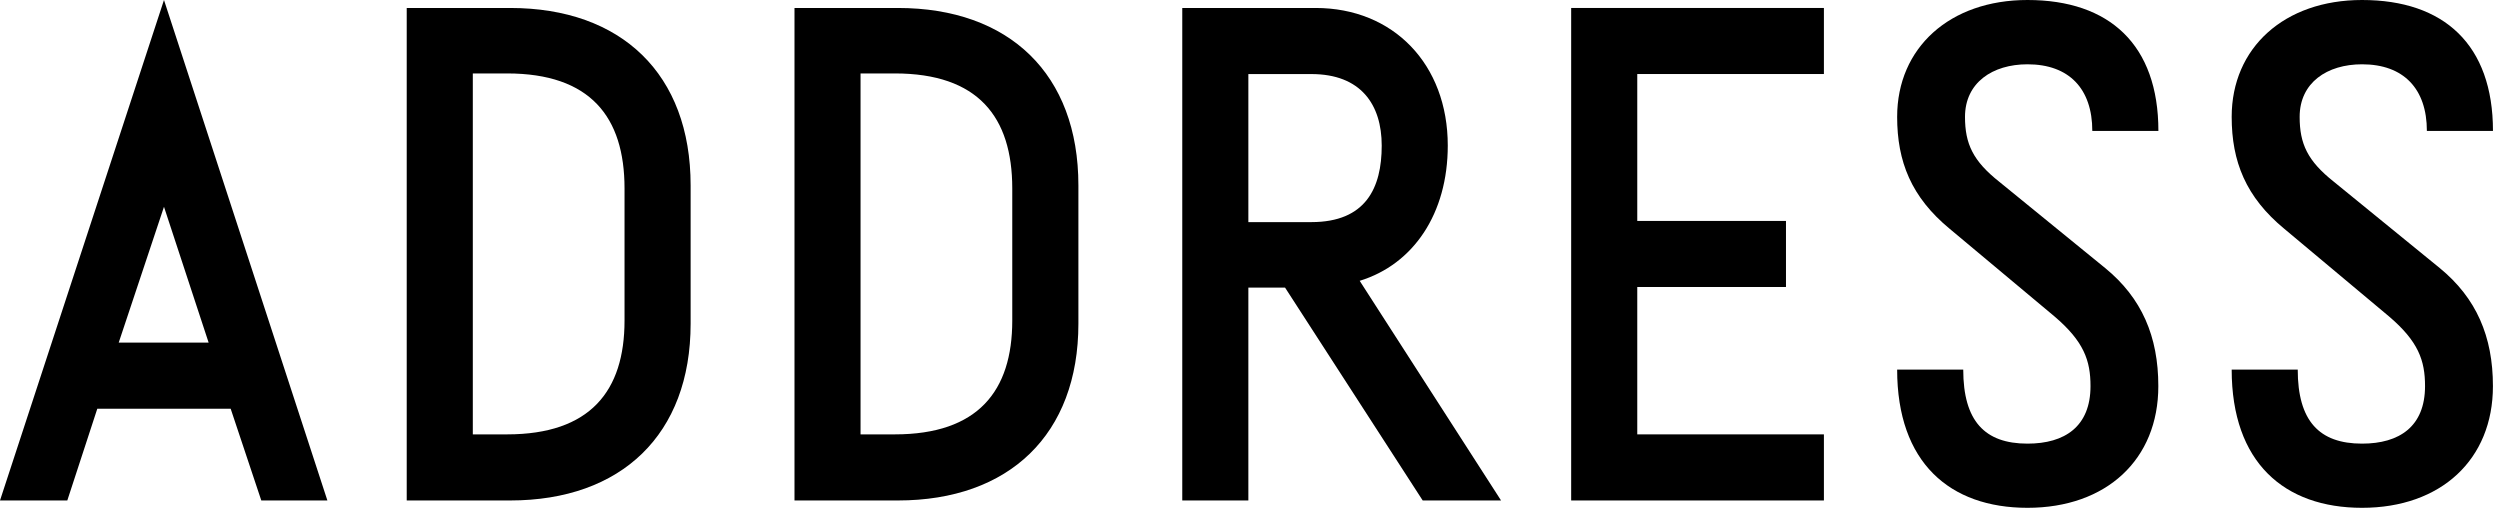
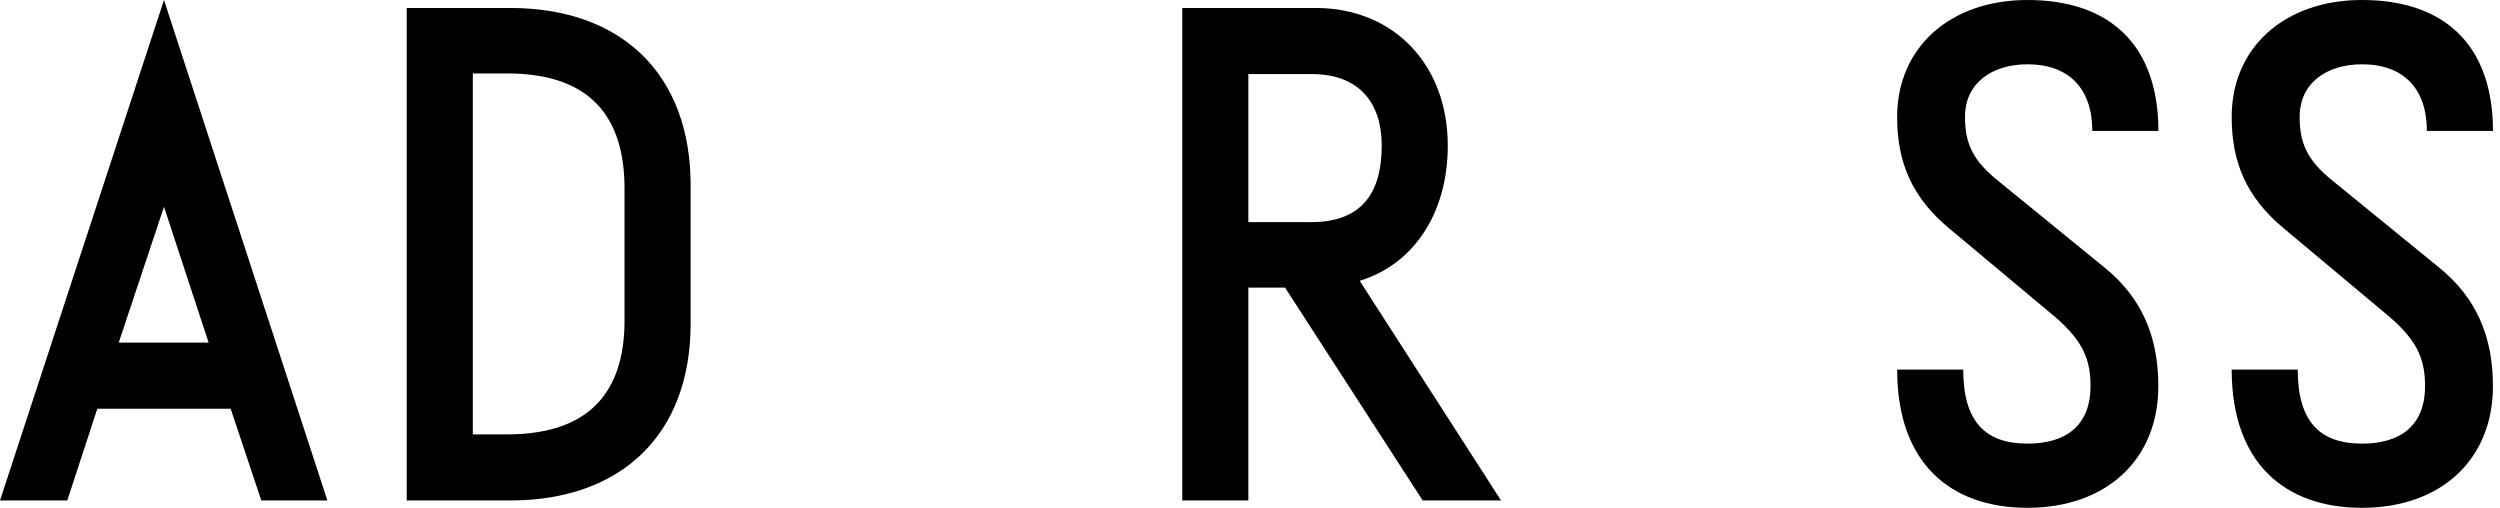
<svg xmlns="http://www.w3.org/2000/svg" version="1.1" x="0px" y="0px" width="64px" height="13px" viewBox="0 0 64 13" enable-background="new 0 0 64 13" xml:space="preserve">
  <defs>
</defs>
  <path d="M4.198,0l4.183,12.812H6.689l-0.784-2.349H2.491L1.723,12.812H0L4.198,0z M5.341,8.771  L4.198,5.294L3.039,8.771H5.341z" />
  <path d="M10.412,12.812V0.204h2.647c2.851,0,4.621,1.691,4.621,4.542v3.541  c0,2.833-1.77,4.525-4.621,4.525H10.412z M12.104,1.88v9.24h0.877  c2.13,0,3.007-1.111,3.007-2.912V4.824c0-1.833-0.877-2.944-3.007-2.944H12.104z" />
-   <path d="M20.339,12.812V0.204h2.646c2.852,0,4.622,1.691,4.622,4.542v3.541  c0,2.833-1.77,4.525-4.622,4.525H20.339z M22.03,1.88v9.24h0.877  c2.13,0,3.007-1.111,3.007-2.912V4.824c0-1.833-0.877-2.944-3.007-2.944H22.03z" />
-   <path d="M32.897,7.362h-0.939v5.45h-1.692V0.204h3.414c1.99,0,3.383,1.441,3.383,3.523  c0,1.739-0.877,3.039-2.255,3.462l3.619,5.623H36.421L32.897,7.362z M31.958,5.686h1.613  c1.395,0,1.801-0.877,1.801-1.958c0-1.05-0.532-1.832-1.801-1.832h-1.613V5.686z" />
-   <path d="M41.914,1.896v3.76h3.807v1.691h-3.807v3.773h4.778v1.692h-6.47V0.204h6.47v1.691H41.914z" />
+   <path d="M32.897,7.362h-0.939v5.45h-1.692V0.204h3.414c1.99,0,3.383,1.441,3.383,3.523  c0,1.739-0.877,3.039-2.255,3.462l3.619,5.623H36.421z M31.958,5.686h1.613  c1.395,0,1.801-0.877,1.801-1.958c0-1.05-0.532-1.832-1.801-1.832h-1.613V5.686z" />
  <path d="M53.563,3.352c0-1.08-0.594-1.706-1.66-1.706c-0.893,0-1.599,0.469-1.599,1.346  c0,0.689,0.204,1.128,0.877,1.661l2.71,2.208c0.94,0.768,1.362,1.754,1.362,3.023  C55.255,11.763,53.924,13,51.904,13c-1.99,0-3.337-1.158-3.337-3.539h1.692  c0,1.315,0.548,1.896,1.645,1.896c0.955,0,1.613-0.438,1.613-1.473c0-0.657-0.172-1.145-0.924-1.785  l-2.679-2.24c-0.987-0.814-1.347-1.724-1.347-2.867C48.567,1.222,49.914,0,51.904,0  c2.098,0,3.351,1.144,3.351,3.352H53.563z" />
  <path d="M62.128,3.352c0-1.08-0.595-1.706-1.66-1.706c-0.894,0-1.597,0.469-1.597,1.346  c0,0.689,0.202,1.128,0.876,1.661l2.709,2.208c0.939,0.768,1.363,1.754,1.363,3.023  C63.82,11.763,62.489,13,60.468,13c-1.989,0-3.337-1.158-3.337-3.539h1.691  c0,1.315,0.549,1.896,1.646,1.896c0.956,0,1.613-0.438,1.613-1.473c0-0.657-0.172-1.145-0.924-1.785  L58.479,5.858c-0.987-0.814-1.348-1.724-1.348-2.867C57.131,1.222,58.479,0,60.468,0  c2.099,0,3.352,1.144,3.352,3.352H62.128z" />
</svg>